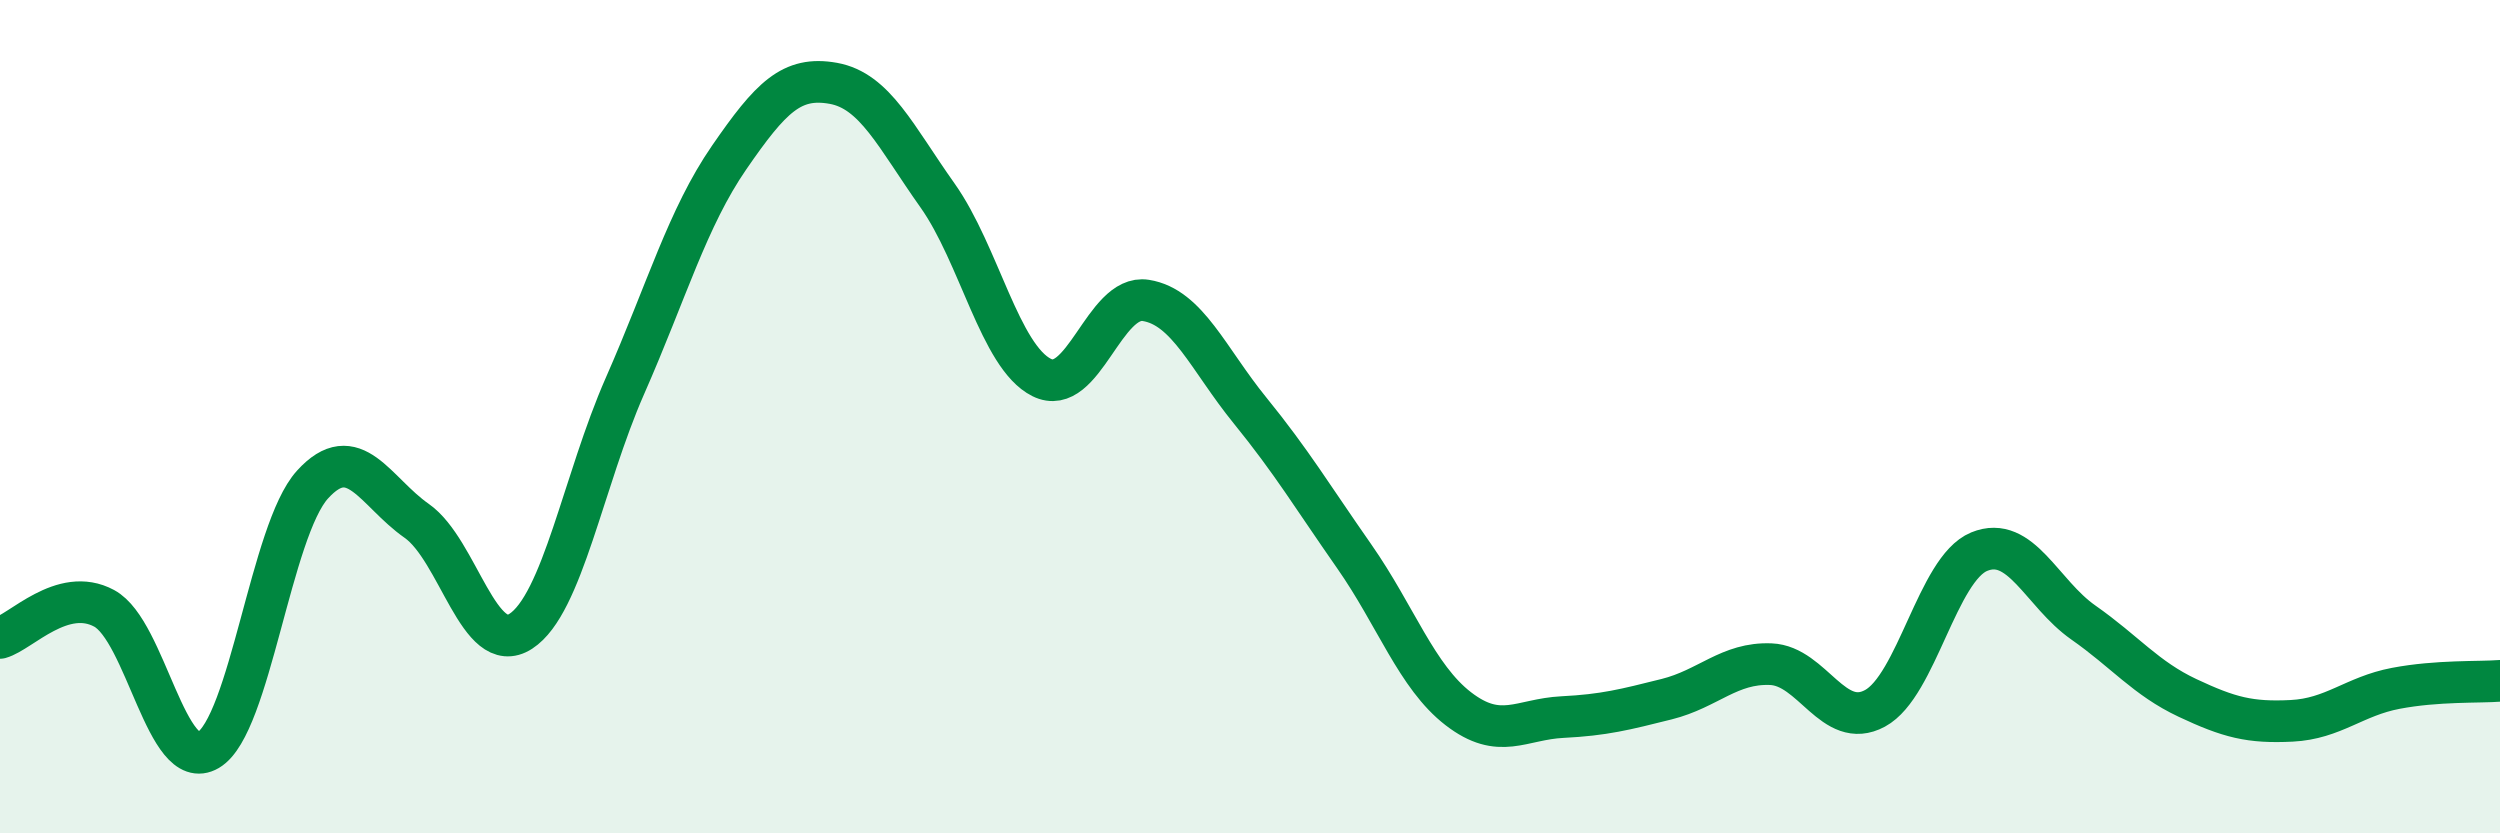
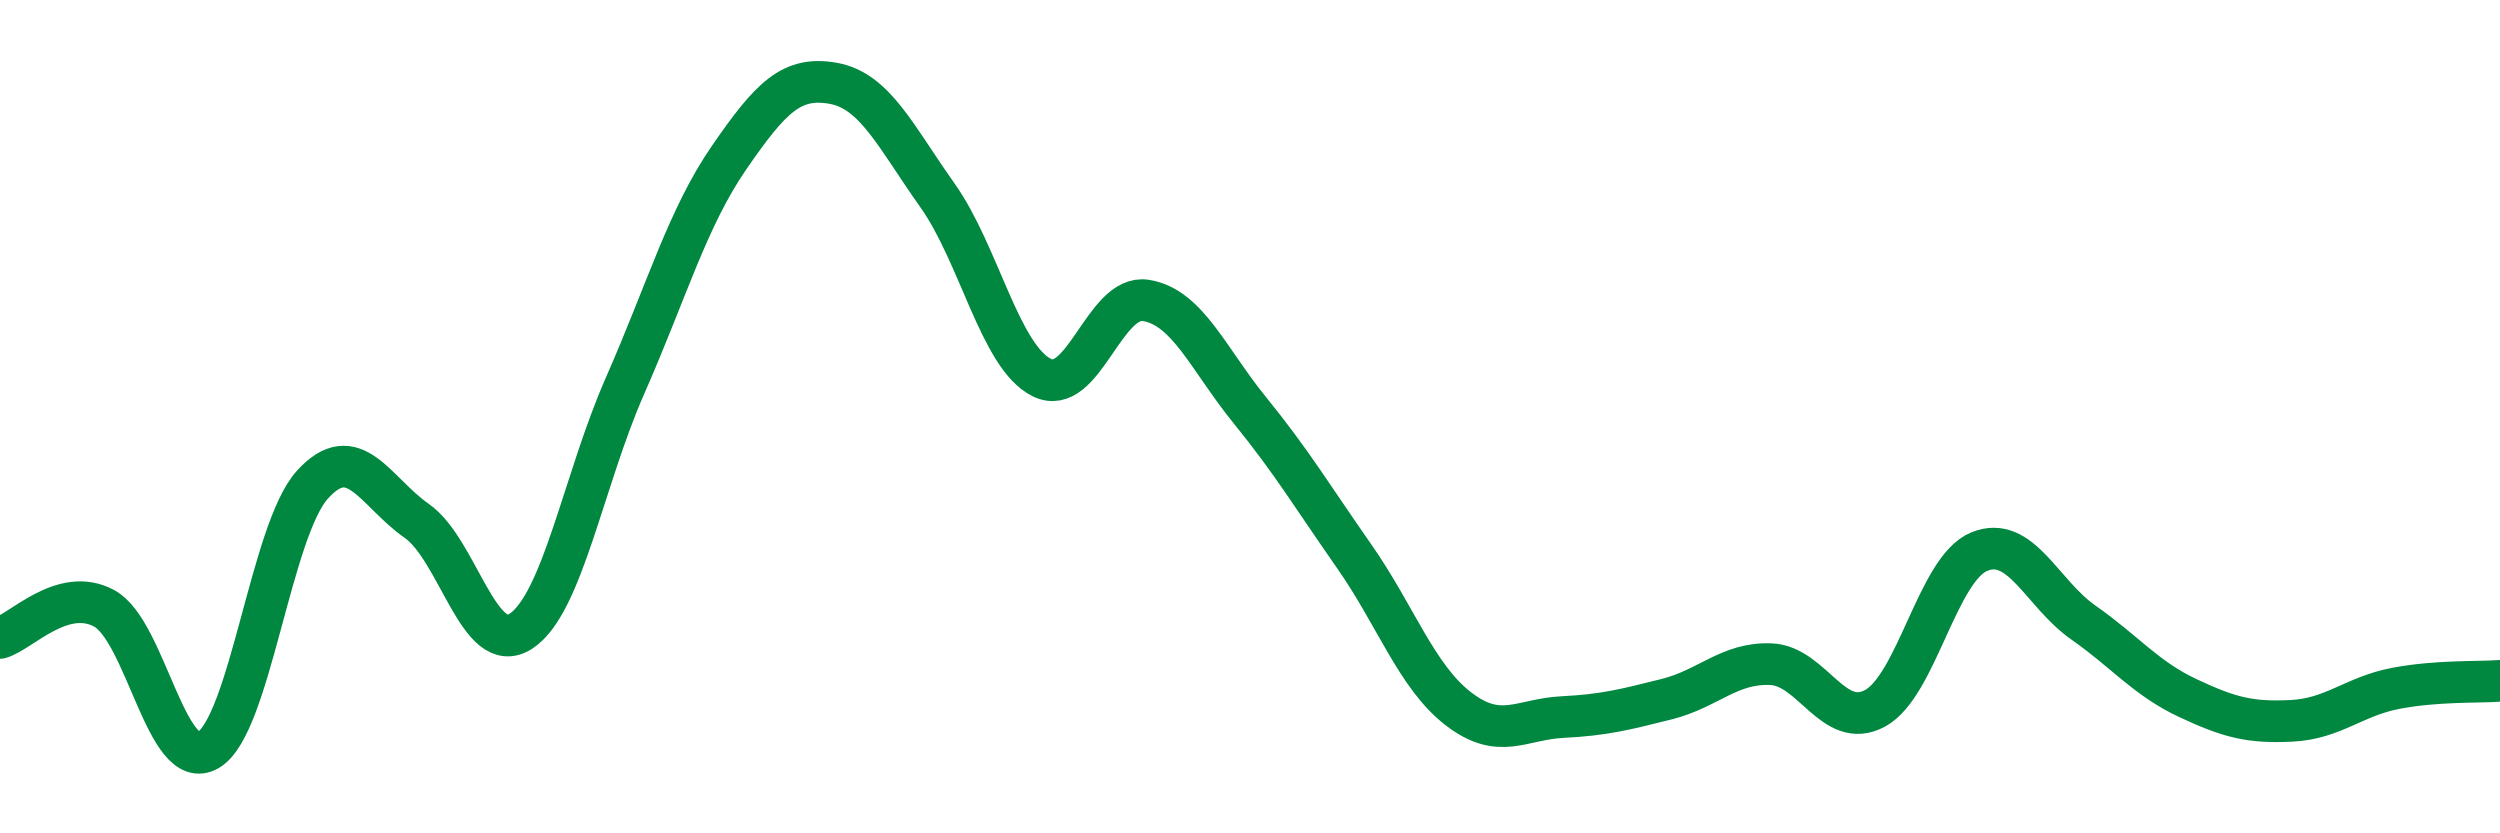
<svg xmlns="http://www.w3.org/2000/svg" width="60" height="20" viewBox="0 0 60 20">
-   <path d="M 0,15.31 C 0.5,15.17 1.5,14.06 2.5,14.6 C 3.5,15.14 4,18.59 5,18 C 6,17.41 6.5,12.73 7.5,11.63 C 8.5,10.53 9,11.8 10,12.5 C 11,13.2 11.5,15.8 12.5,15.15 C 13.5,14.5 14,11.53 15,9.26 C 16,6.99 16.5,5.23 17.5,3.78 C 18.5,2.33 19,1.82 20,2 C 21,2.18 21.5,3.28 22.5,4.69 C 23.5,6.1 24,8.56 25,9.06 C 26,9.56 26.5,7.05 27.5,7.21 C 28.5,7.37 29,8.62 30,9.85 C 31,11.08 31.5,11.92 32.5,13.35 C 33.5,14.78 34,16.24 35,17.01 C 36,17.78 36.5,17.26 37.5,17.21 C 38.5,17.16 39,17.03 40,16.78 C 41,16.53 41.5,15.9 42.5,15.94 C 43.5,15.98 44,17.54 45,17 C 46,16.46 46.5,13.65 47.5,13.24 C 48.5,12.83 49,14.24 50,14.94 C 51,15.64 51.5,16.28 52.5,16.75 C 53.5,17.22 54,17.35 55,17.3 C 56,17.25 56.5,16.71 57.5,16.52 C 58.5,16.33 59.5,16.38 60,16.34L60 20L0 20Z" fill="#008740" opacity="0.1" stroke-linecap="round" stroke-linejoin="round" />
  <path d="M 0,15.31 C 0.5,15.17 1.5,14.06 2.5,14.6 C 3.5,15.14 4,18.59 5,18 C 6,17.41 6.5,12.73 7.5,11.63 C 8.5,10.53 9,11.8 10,12.5 C 11,13.2 11.5,15.8 12.5,15.15 C 13.5,14.5 14,11.53 15,9.26 C 16,6.99 16.5,5.23 17.5,3.78 C 18.5,2.33 19,1.82 20,2 C 21,2.18 21.5,3.28 22.5,4.69 C 23.5,6.1 24,8.56 25,9.06 C 26,9.56 26.5,7.05 27.5,7.21 C 28.5,7.37 29,8.62 30,9.85 C 31,11.08 31.5,11.92 32.5,13.35 C 33.5,14.78 34,16.24 35,17.01 C 36,17.78 36.5,17.26 37.5,17.21 C 38.5,17.16 39,17.03 40,16.78 C 41,16.53 41.5,15.9 42.5,15.94 C 43.5,15.98 44,17.54 45,17 C 46,16.46 46.5,13.65 47.5,13.24 C 48.5,12.83 49,14.24 50,14.94 C 51,15.64 51.5,16.28 52.5,16.75 C 53.5,17.22 54,17.35 55,17.3 C 56,17.25 56.5,16.71 57.5,16.52 C 58.5,16.33 59.5,16.38 60,16.34" stroke="#008740" stroke-width="1" fill="none" stroke-linecap="round" stroke-linejoin="round" />
</svg>